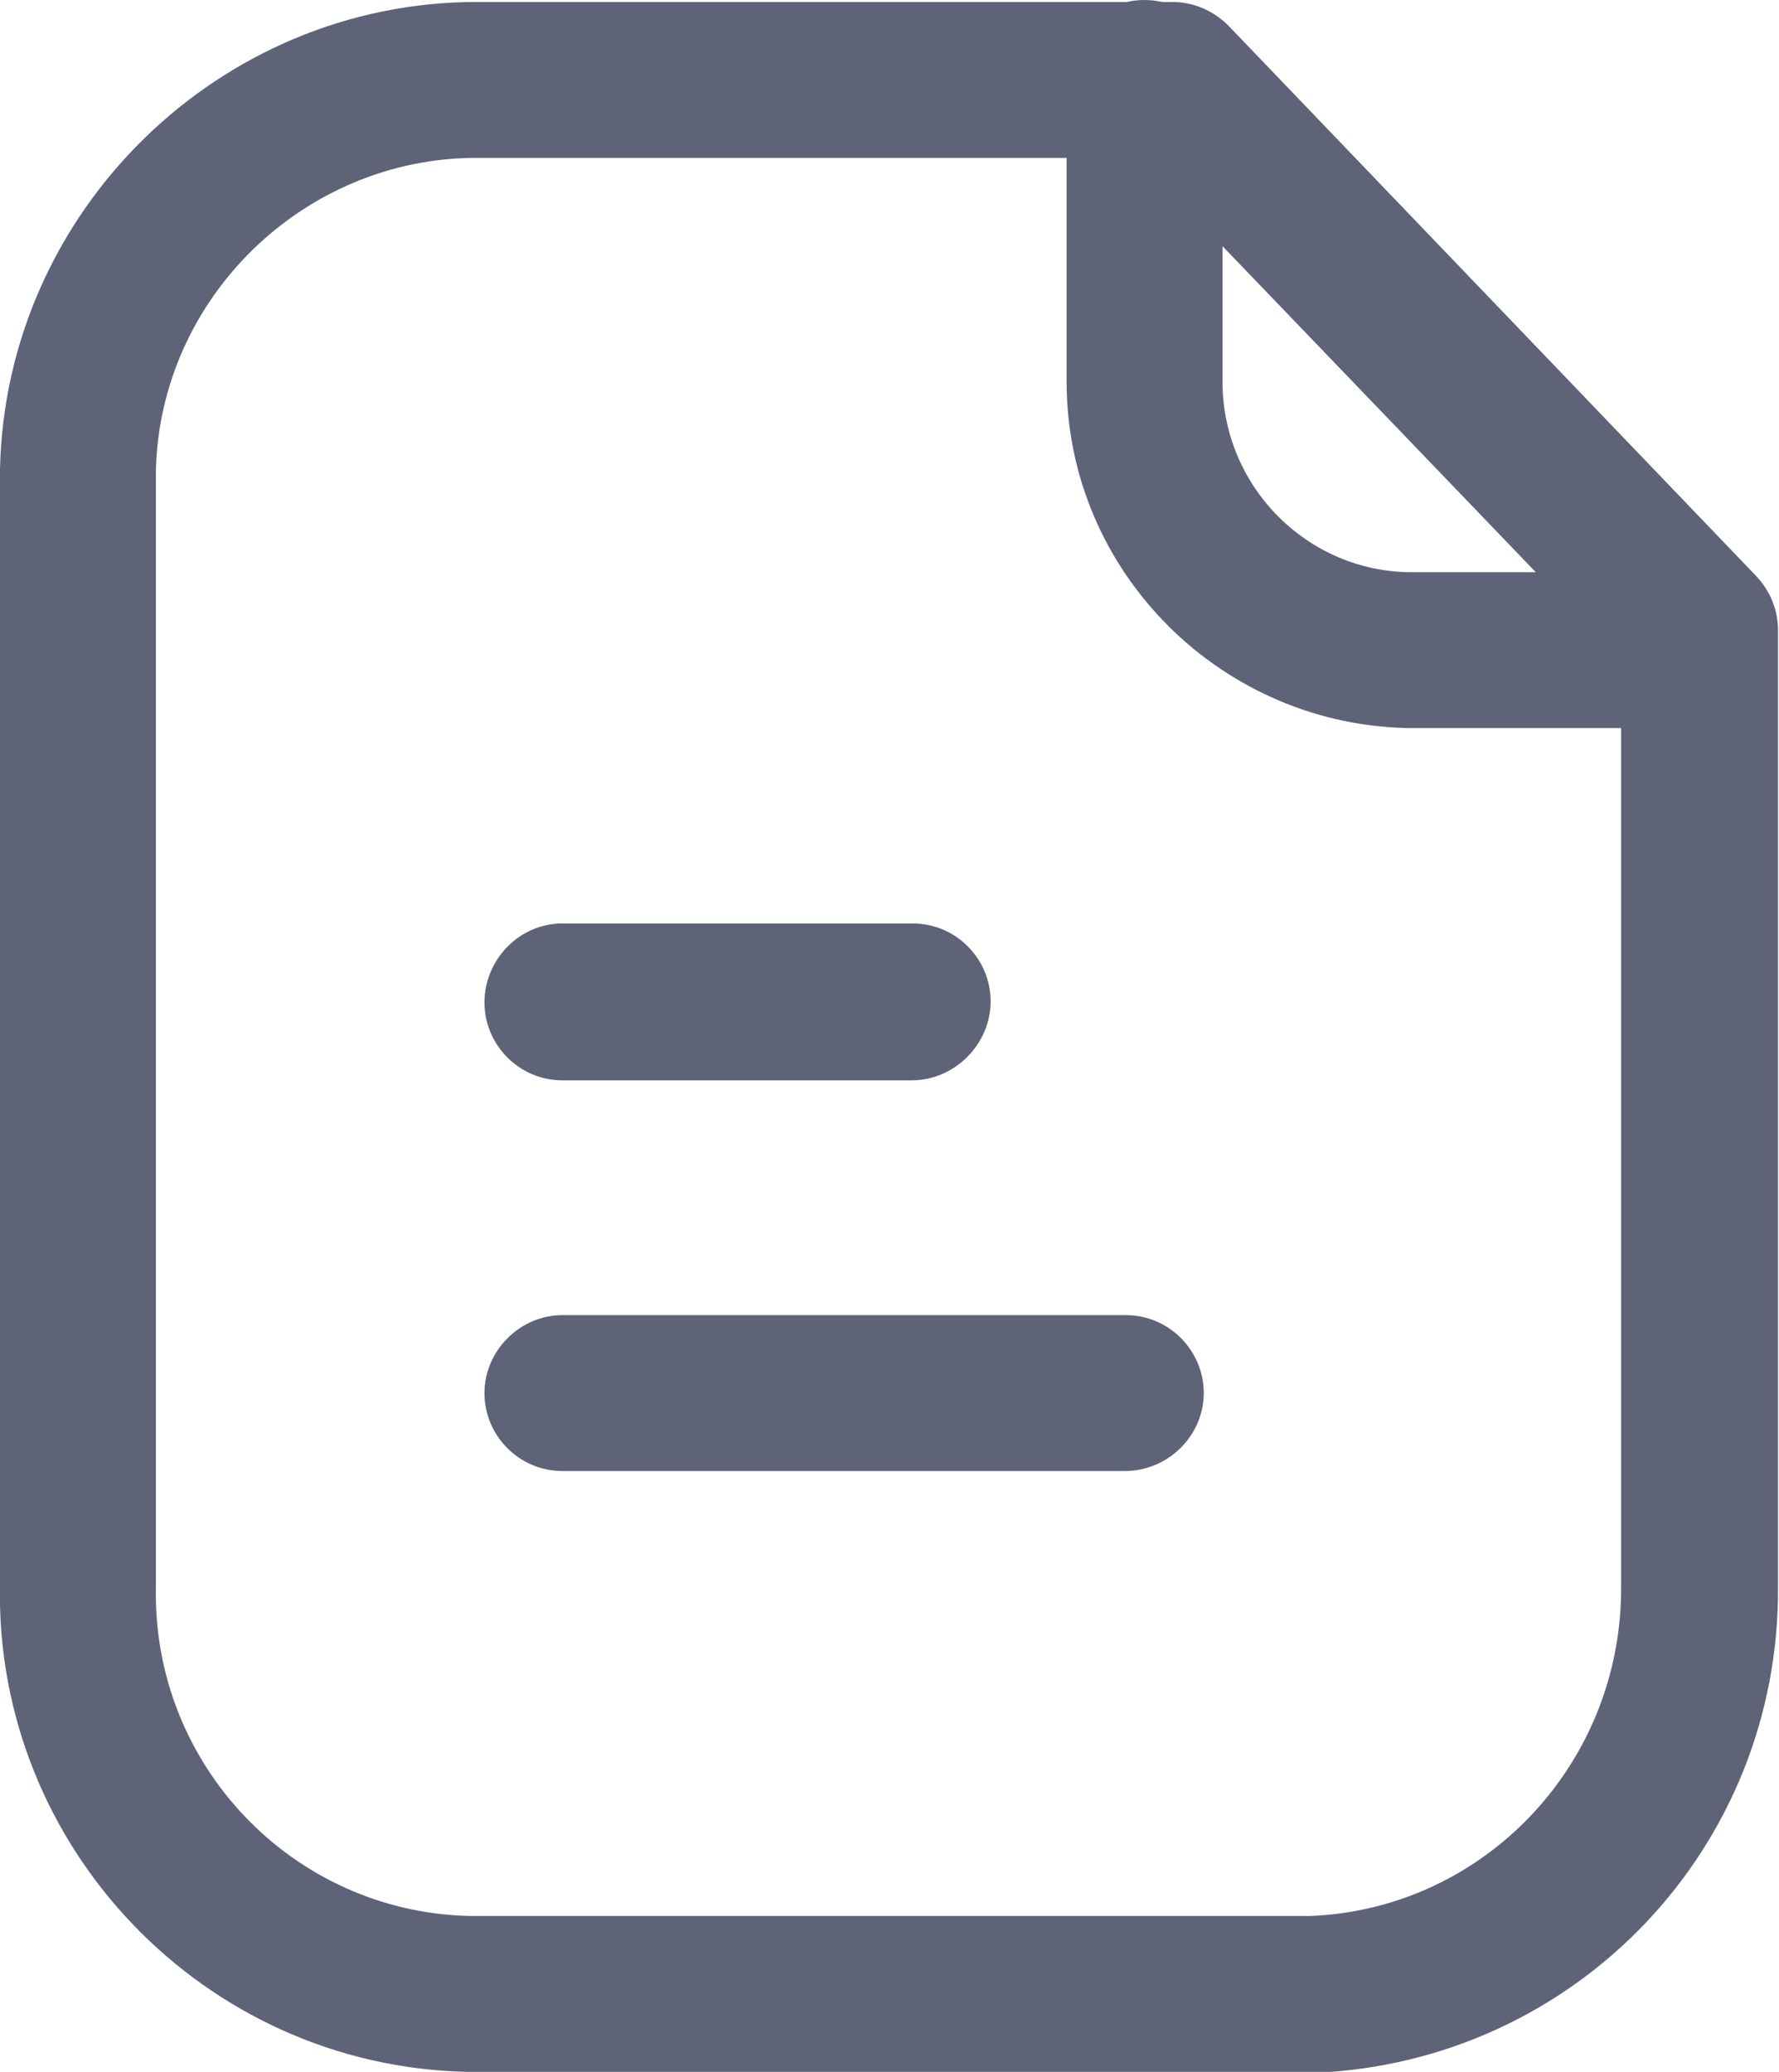
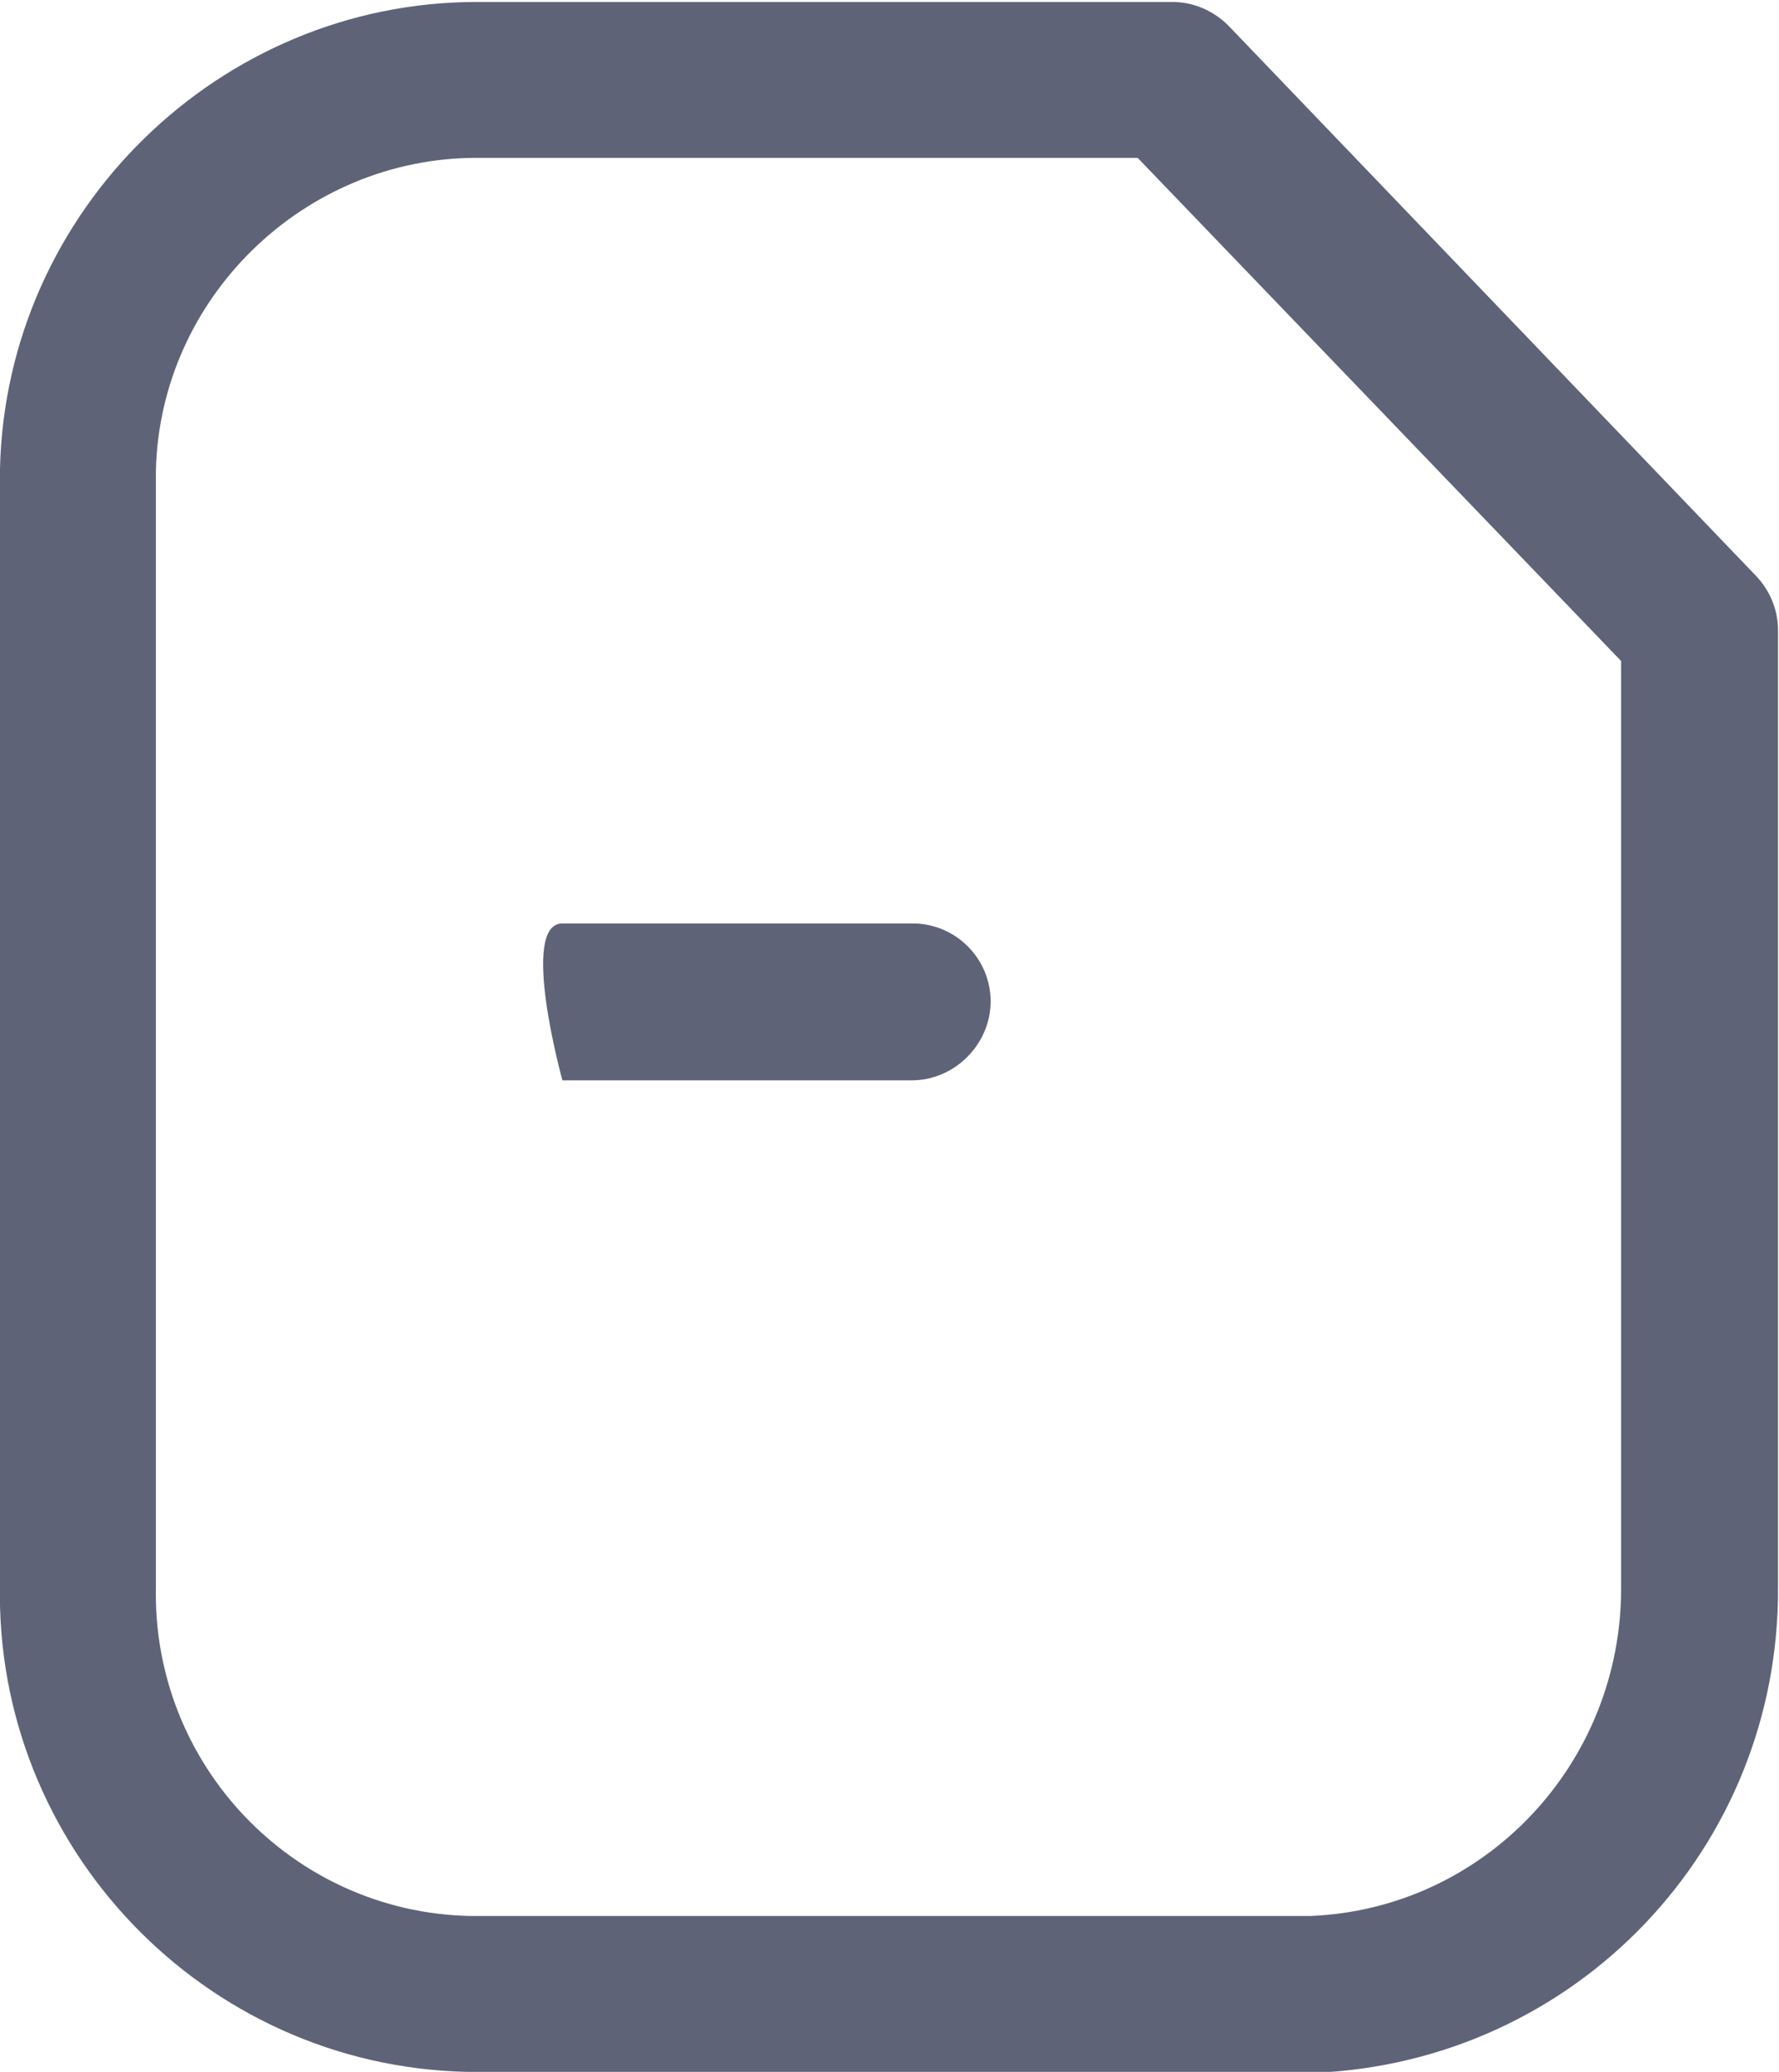
<svg xmlns="http://www.w3.org/2000/svg" version="1.1" id="Layer_1" x="0px" y="0px" viewBox="0 0 18.03 21" enable-background="new 0 0 18.03 21" xml:space="preserve">
  <g>
    <g>
-       <path fill-rule="evenodd" clip-rule="evenodd" fill="#5E6378" d="M17.23,7.38h-2.91c-1.93-0.01-3.51-1.58-3.51-3.51V0.79    C10.81,0.36,11.16,0,11.6,0c0.44,0,0.79,0.36,0.79,0.79v3.08c0,1.06,0.86,1.93,1.92,1.93h2.91c0.44,0,0.79,0.36,0.79,0.79    C18.02,7.03,17.67,7.38,17.23,7.38z" />
-       <path fill-rule="evenodd" clip-rule="evenodd" fill="#5E6378" d="M11.4,14.91H5.7c-0.44,0-0.79-0.36-0.79-0.79    s0.36-0.79,0.79-0.79h5.71c0.44,0,0.79,0.36,0.79,0.79S11.84,14.91,11.4,14.91z" />
-       <path fill-rule="evenodd" clip-rule="evenodd" fill="#5E6378" d="M9.24,10.95H5.7c-0.44,0-0.79-0.36-0.79-0.79S5.26,9.36,5.7,9.36    h3.55c0.44,0,0.79,0.36,0.79,0.79S9.68,10.95,9.24,10.95z" />
+       <path fill-rule="evenodd" clip-rule="evenodd" fill="#5E6378" d="M9.24,10.95H5.7S5.26,9.36,5.7,9.36    h3.55c0.44,0,0.79,0.36,0.79,0.79S9.68,10.95,9.24,10.95z" />
    </g>
    <path fill-rule="evenodd" clip-rule="evenodd" fill="#5E6378" d="M4.83,1.6c-1.75,0-3.21,1.42-3.25,3.17v11.31   c-0.04,1.81,1.39,3.3,3.18,3.34h8.52c1.76-0.07,3.16-1.54,3.15-3.34V6.7l-4.9-5.1L4.83,1.6z M4.73,21   C2.07,20.94-0.06,18.72,0,16.05V4.75c0.06-2.62,2.23-4.73,4.83-4.73h7.05c0.22,0,0.42,0.09,0.57,0.24l5.35,5.58   c0.14,0.15,0.22,0.34,0.22,0.55v9.69c0.02,2.65-2.05,4.82-4.7,4.93L4.73,21z" />
  </g>
</svg>